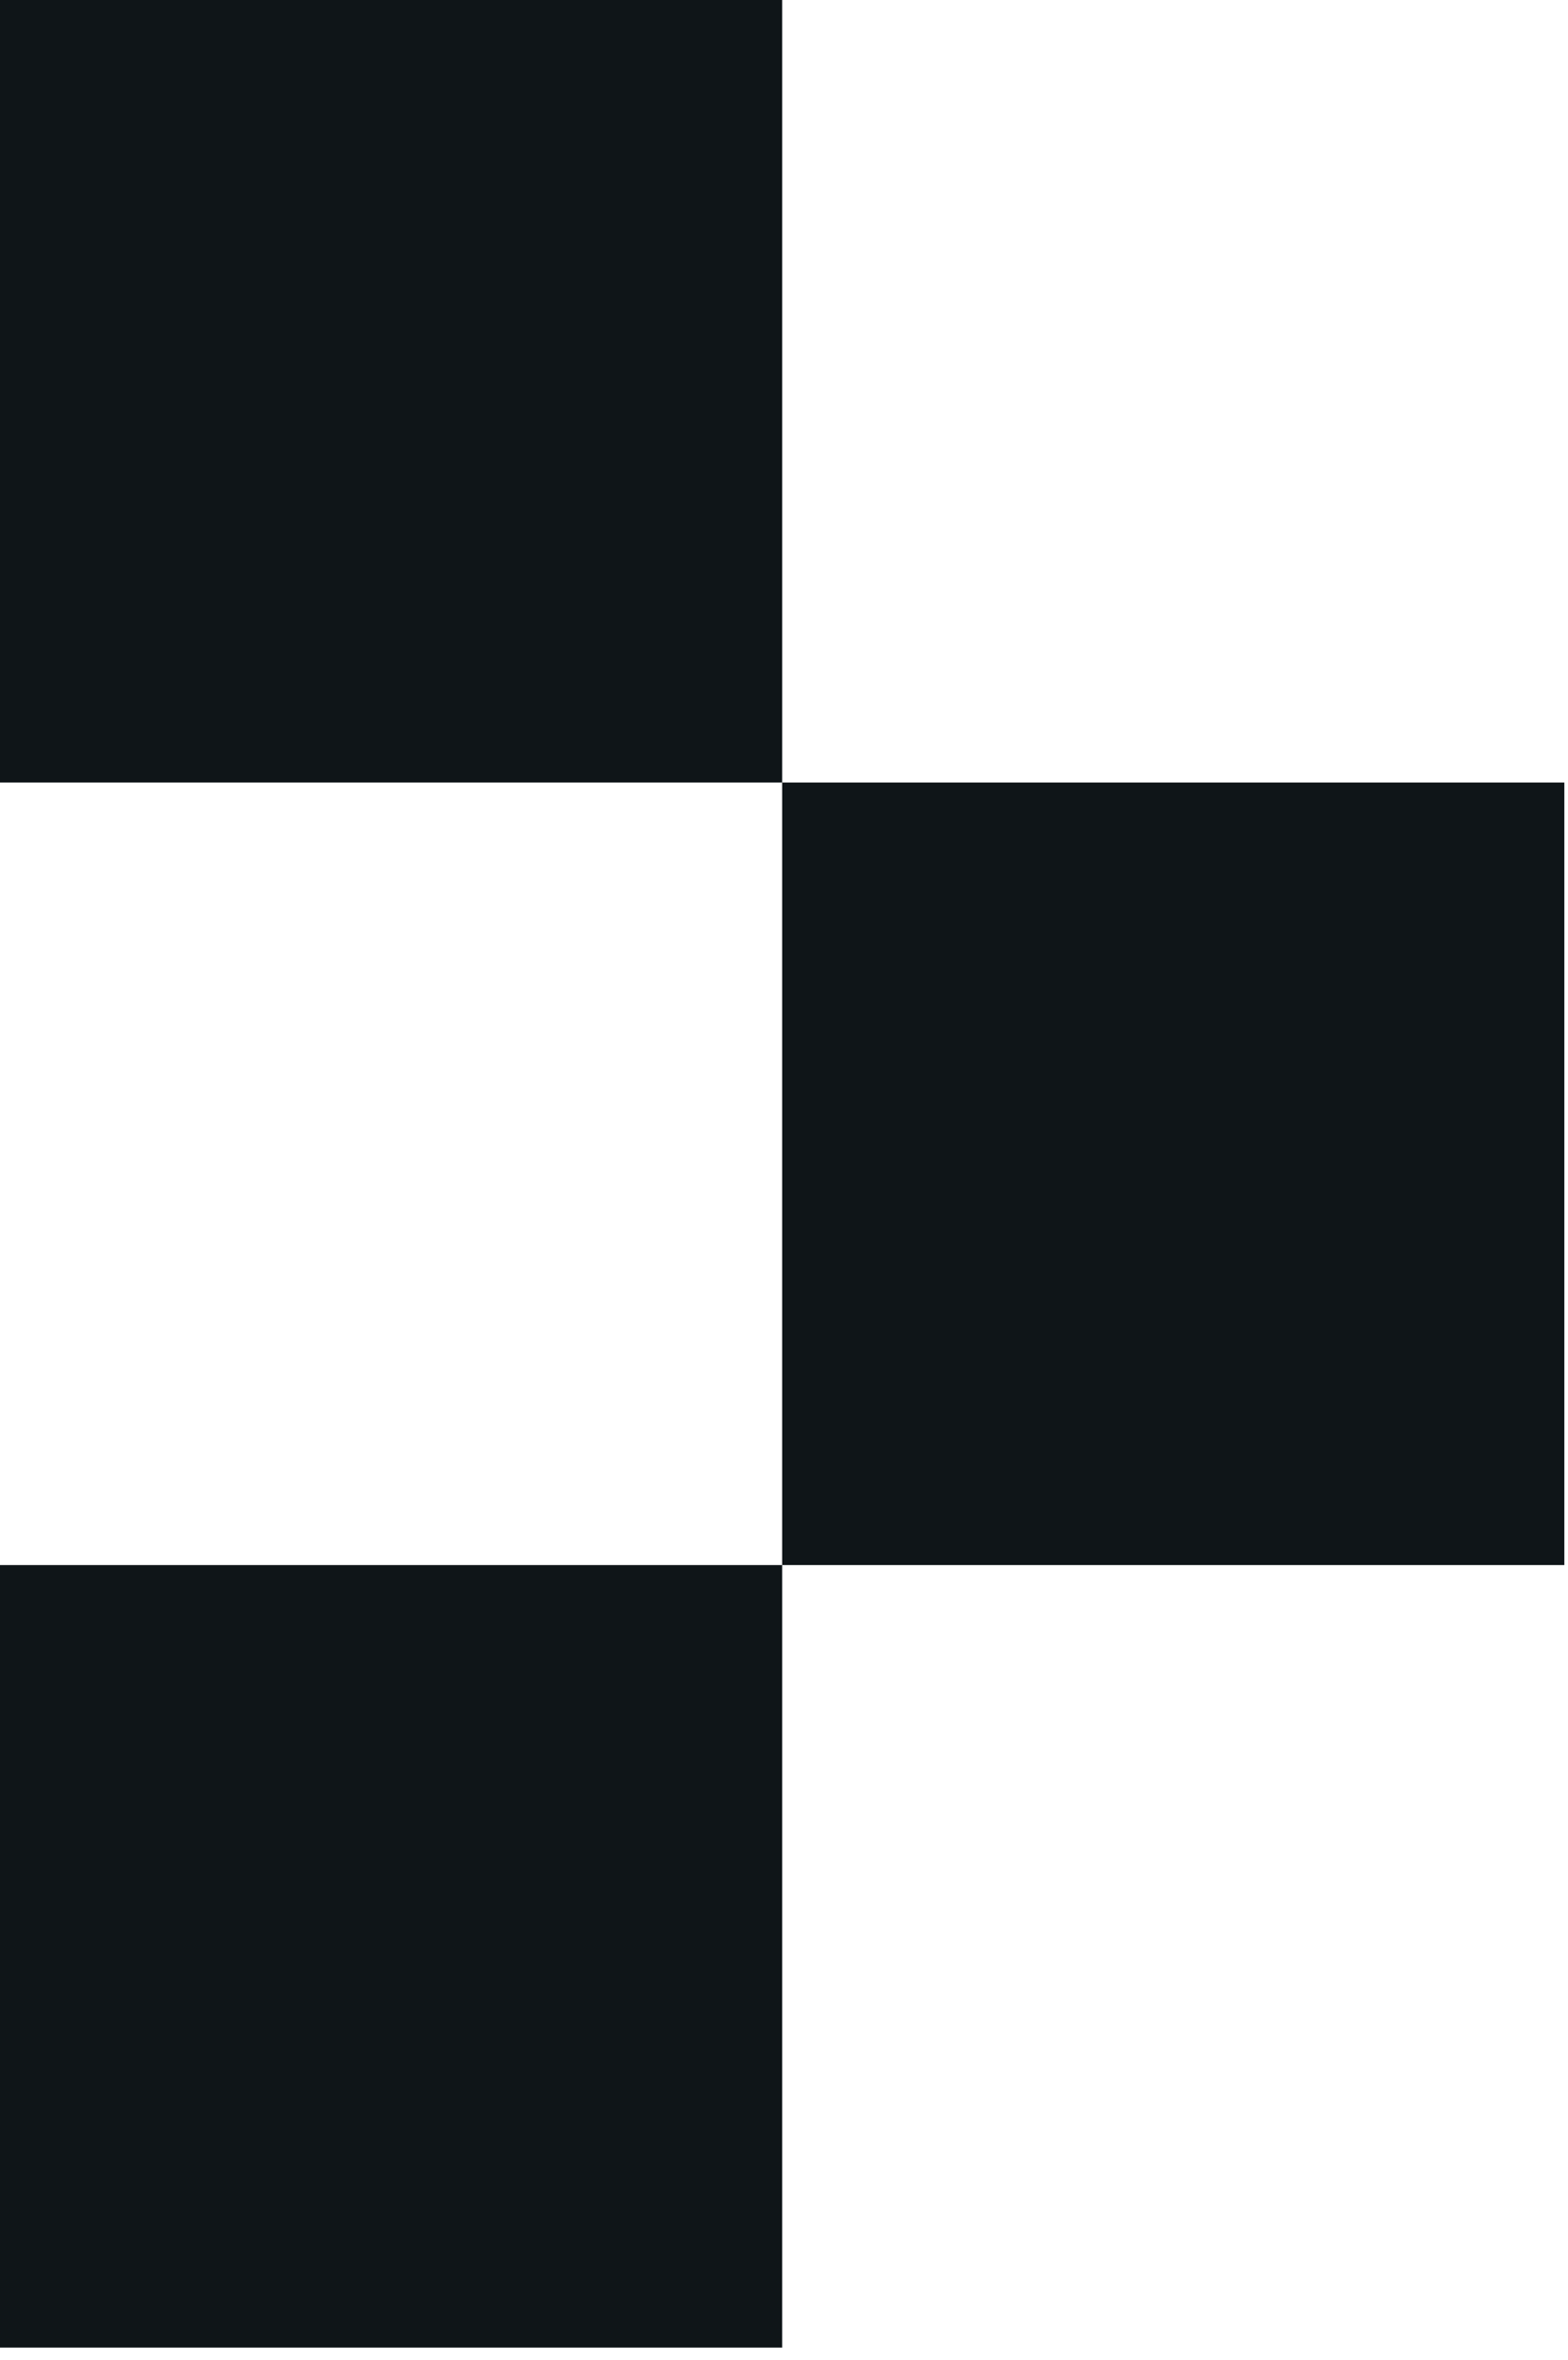
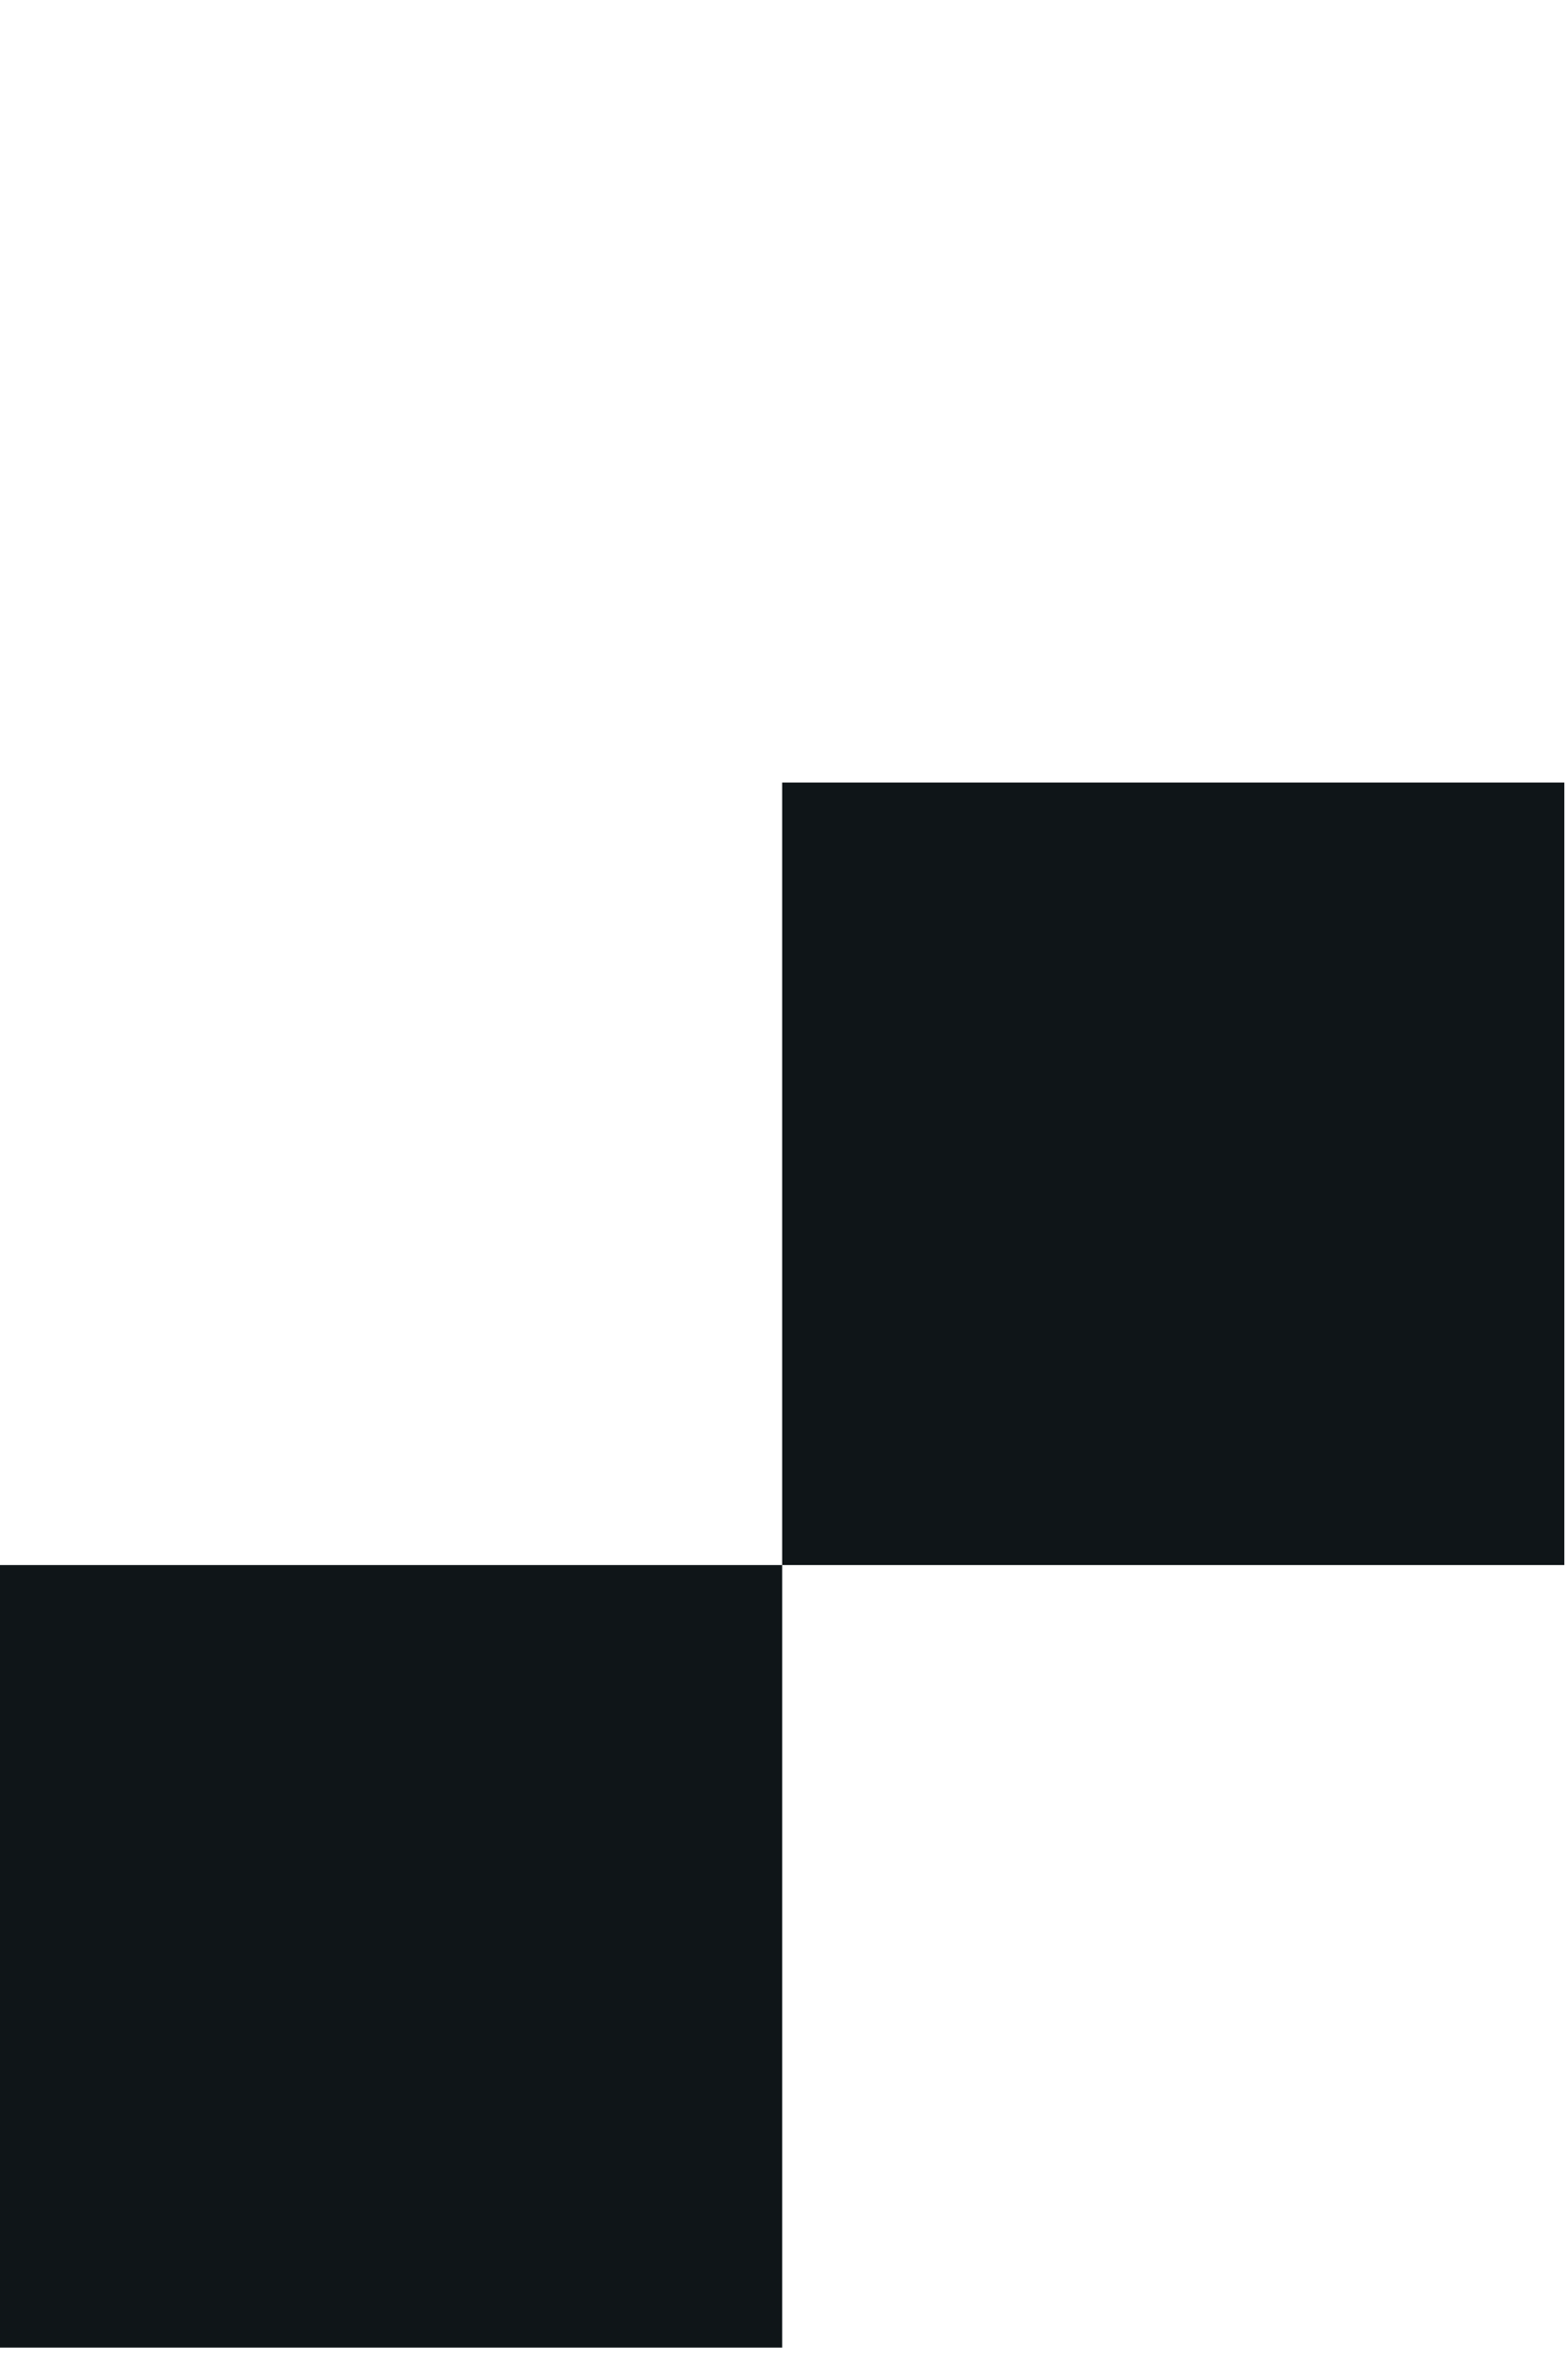
<svg xmlns="http://www.w3.org/2000/svg" width="115" height="173" viewBox="0 0 115 173" fill="none">
  <path d="M57.366 172.099L57.366 114.732L6.11419e-05 114.732L6.86646e-05 172.099L57.366 172.099Z" fill="#0F1518" />
-   <path d="M57.366 57.366L57.366 6.86646e-05L6.11419e-05 7.61872e-05L6.86646e-05 57.366L57.366 57.366Z" fill="#0F1518" />
  <path d="M114.732 114.732L114.732 57.366L57.366 57.366L57.366 114.732L114.732 114.732Z" fill="#0F1518" />
</svg>